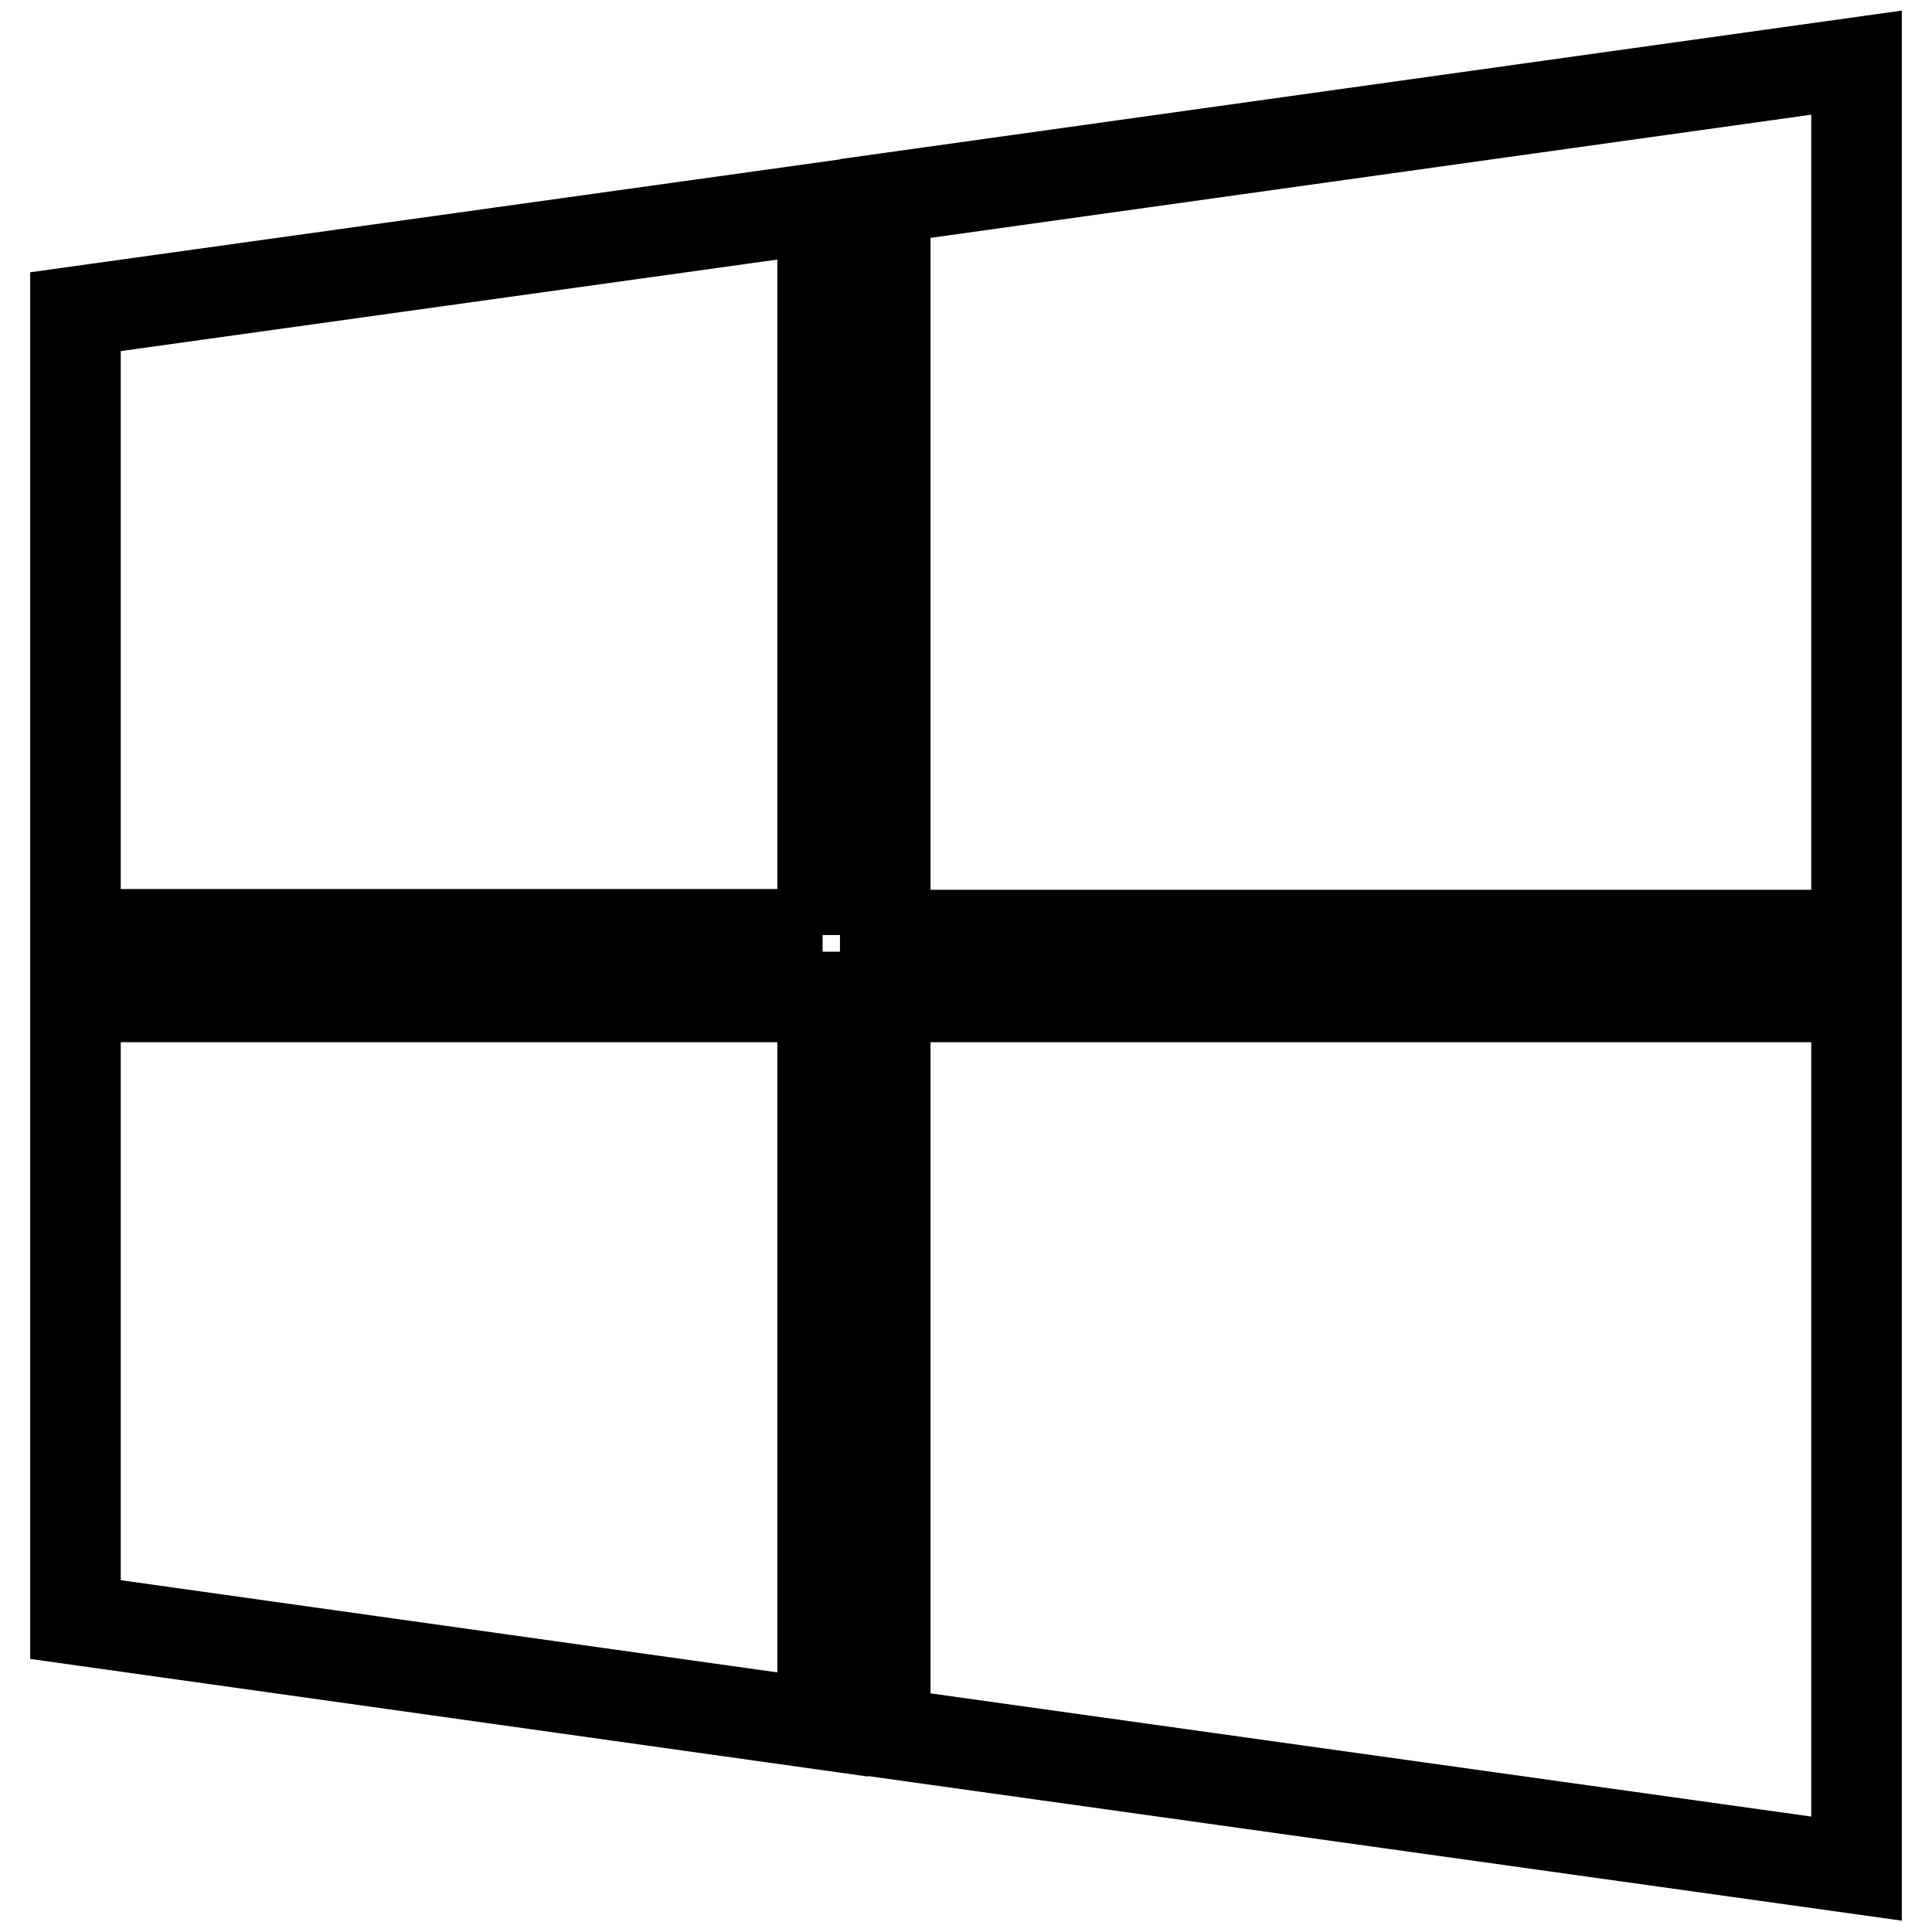
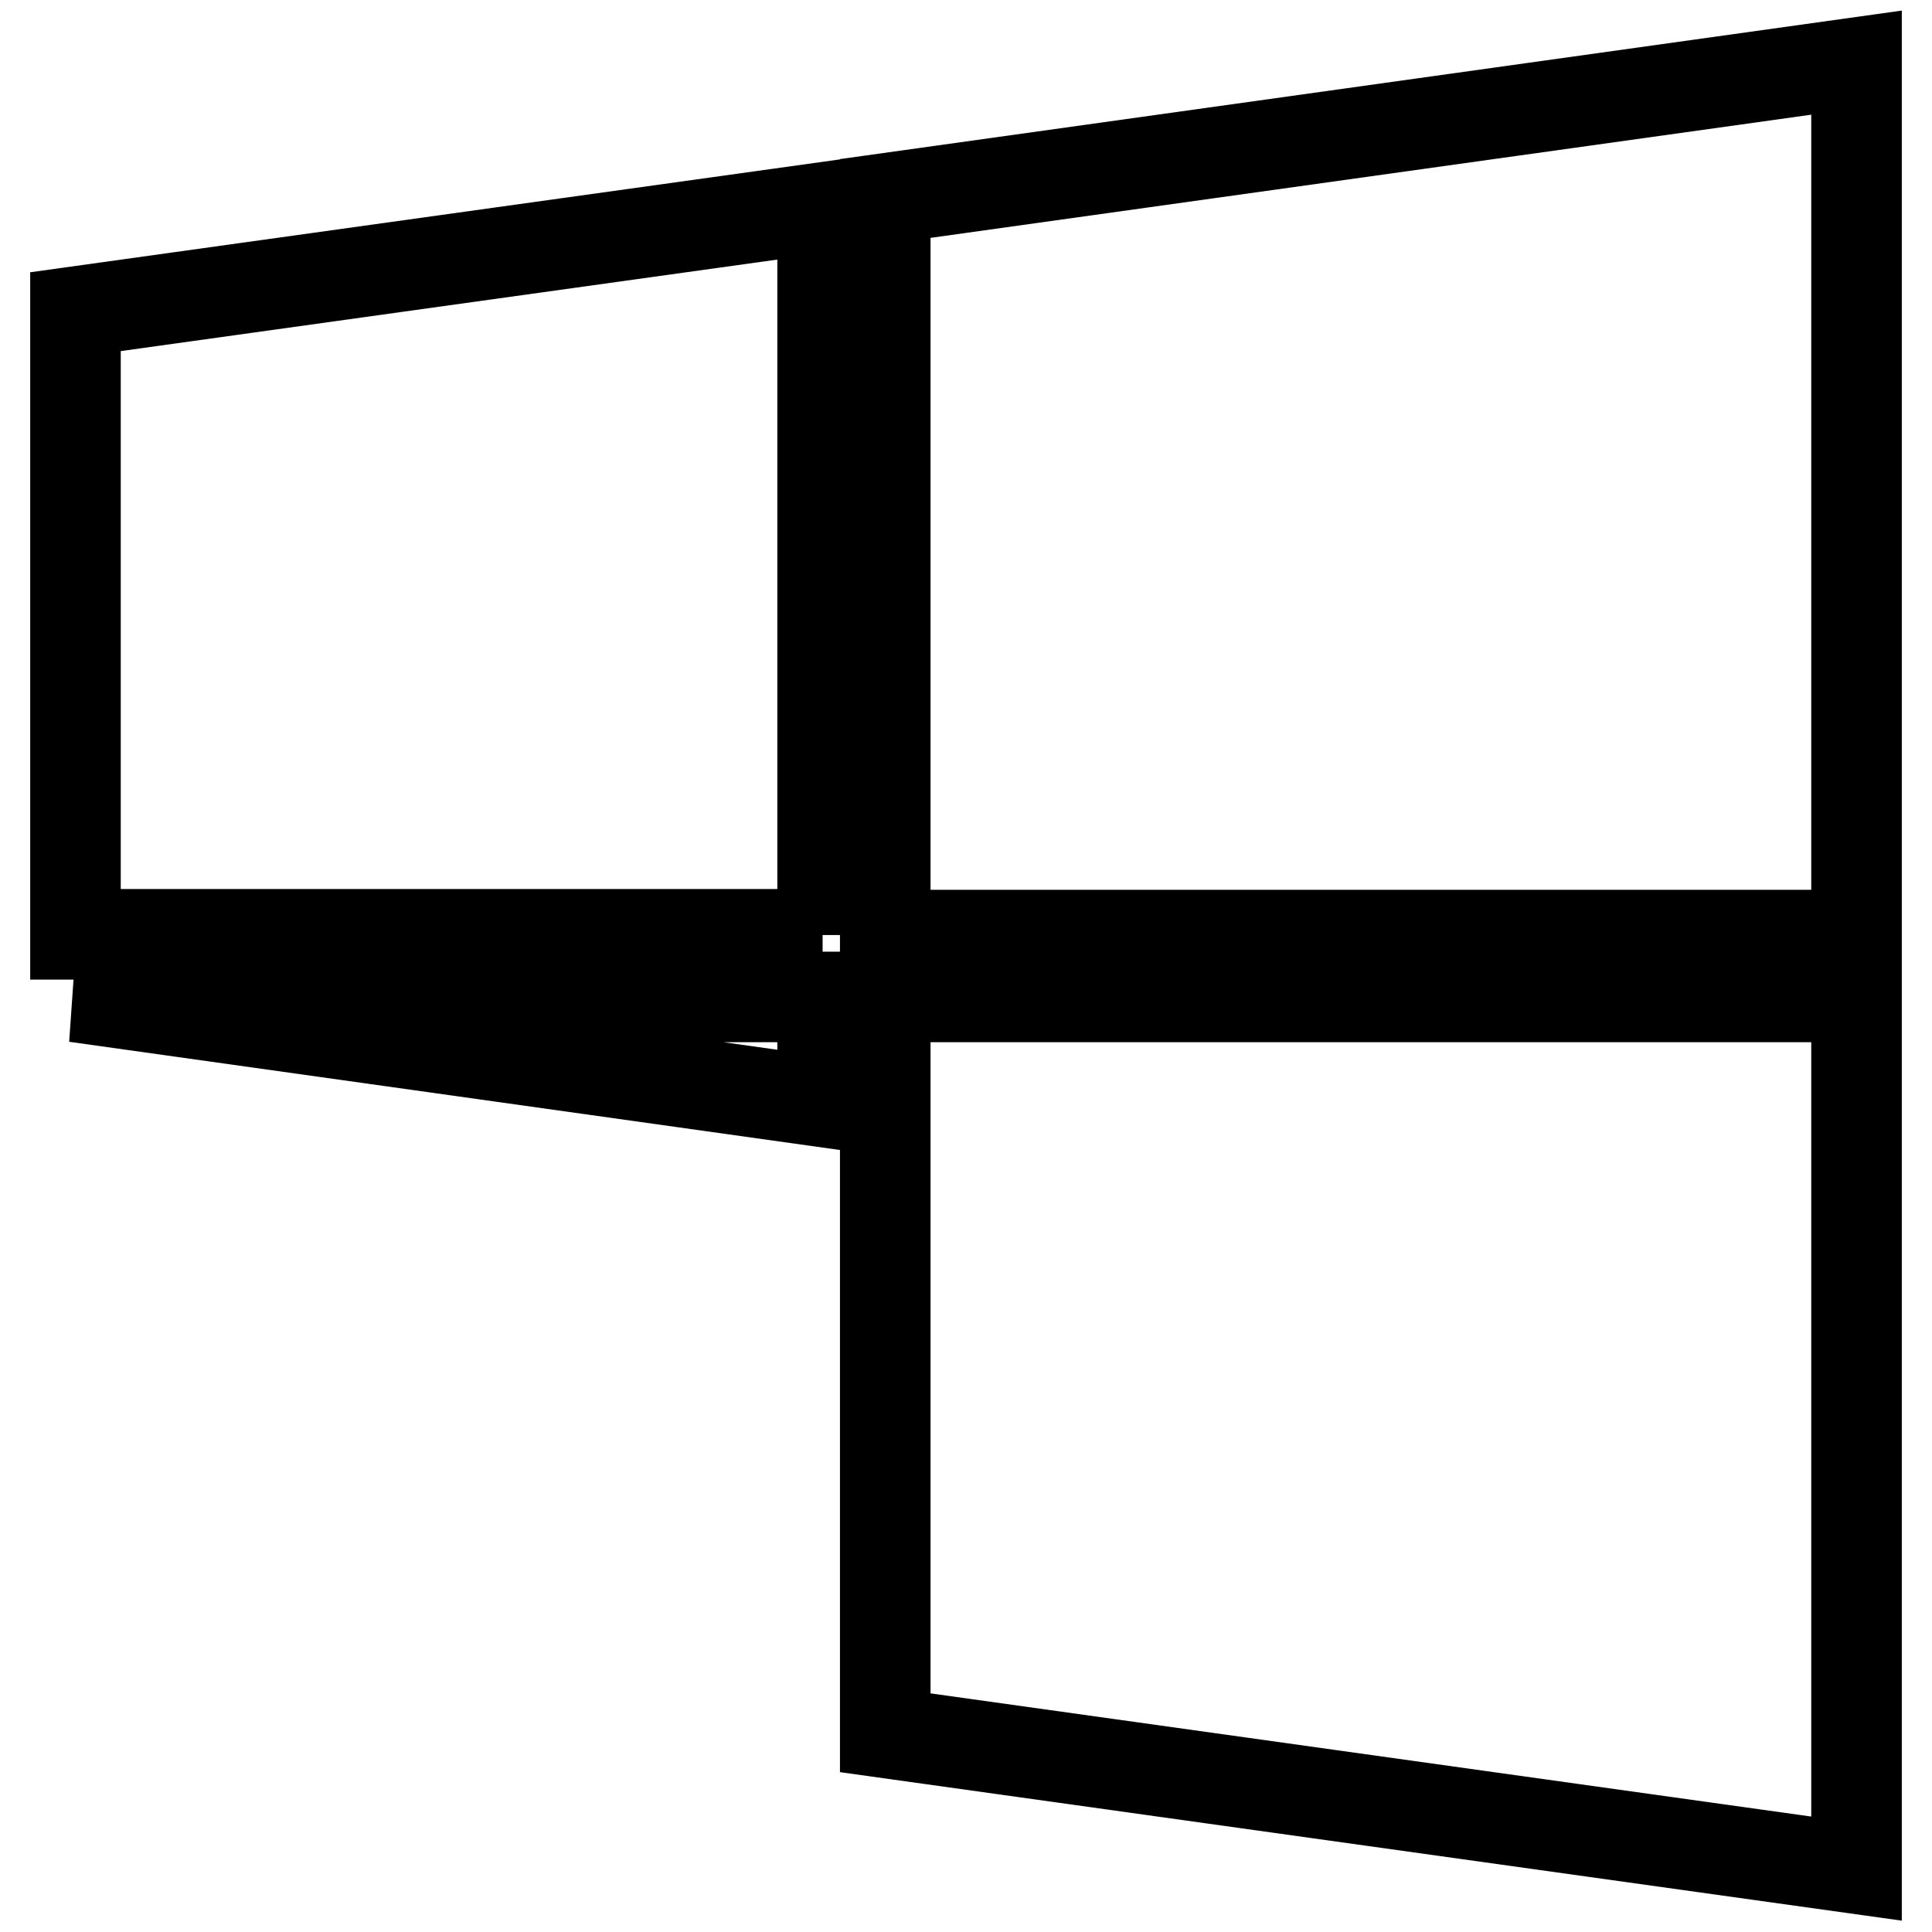
<svg xmlns="http://www.w3.org/2000/svg" version="1.1" x="0px" y="0px" viewBox="0 0 256 256" enable-background="new 0 0 256 256" xml:space="preserve">
  <g>
-     <path stroke-width="12" fill-opacity="0" stroke="#000000" d="M109,123.9V27.5L10,41.3v82.5H109z M117.3,123.9H246V8.3l-128.7,18V123.9z M109,132.1H10v82.5l99,13.9 V132.1z M117.3,132.1v97.5l128.7,18V132.1H117.3z" />
+     <path stroke-width="12" fill-opacity="0" stroke="#000000" d="M109,123.9V27.5L10,41.3v82.5H109z M117.3,123.9H246V8.3l-128.7,18V123.9z M109,132.1H10l99,13.9 V132.1z M117.3,132.1v97.5l128.7,18V132.1H117.3z" />
  </g>
</svg>